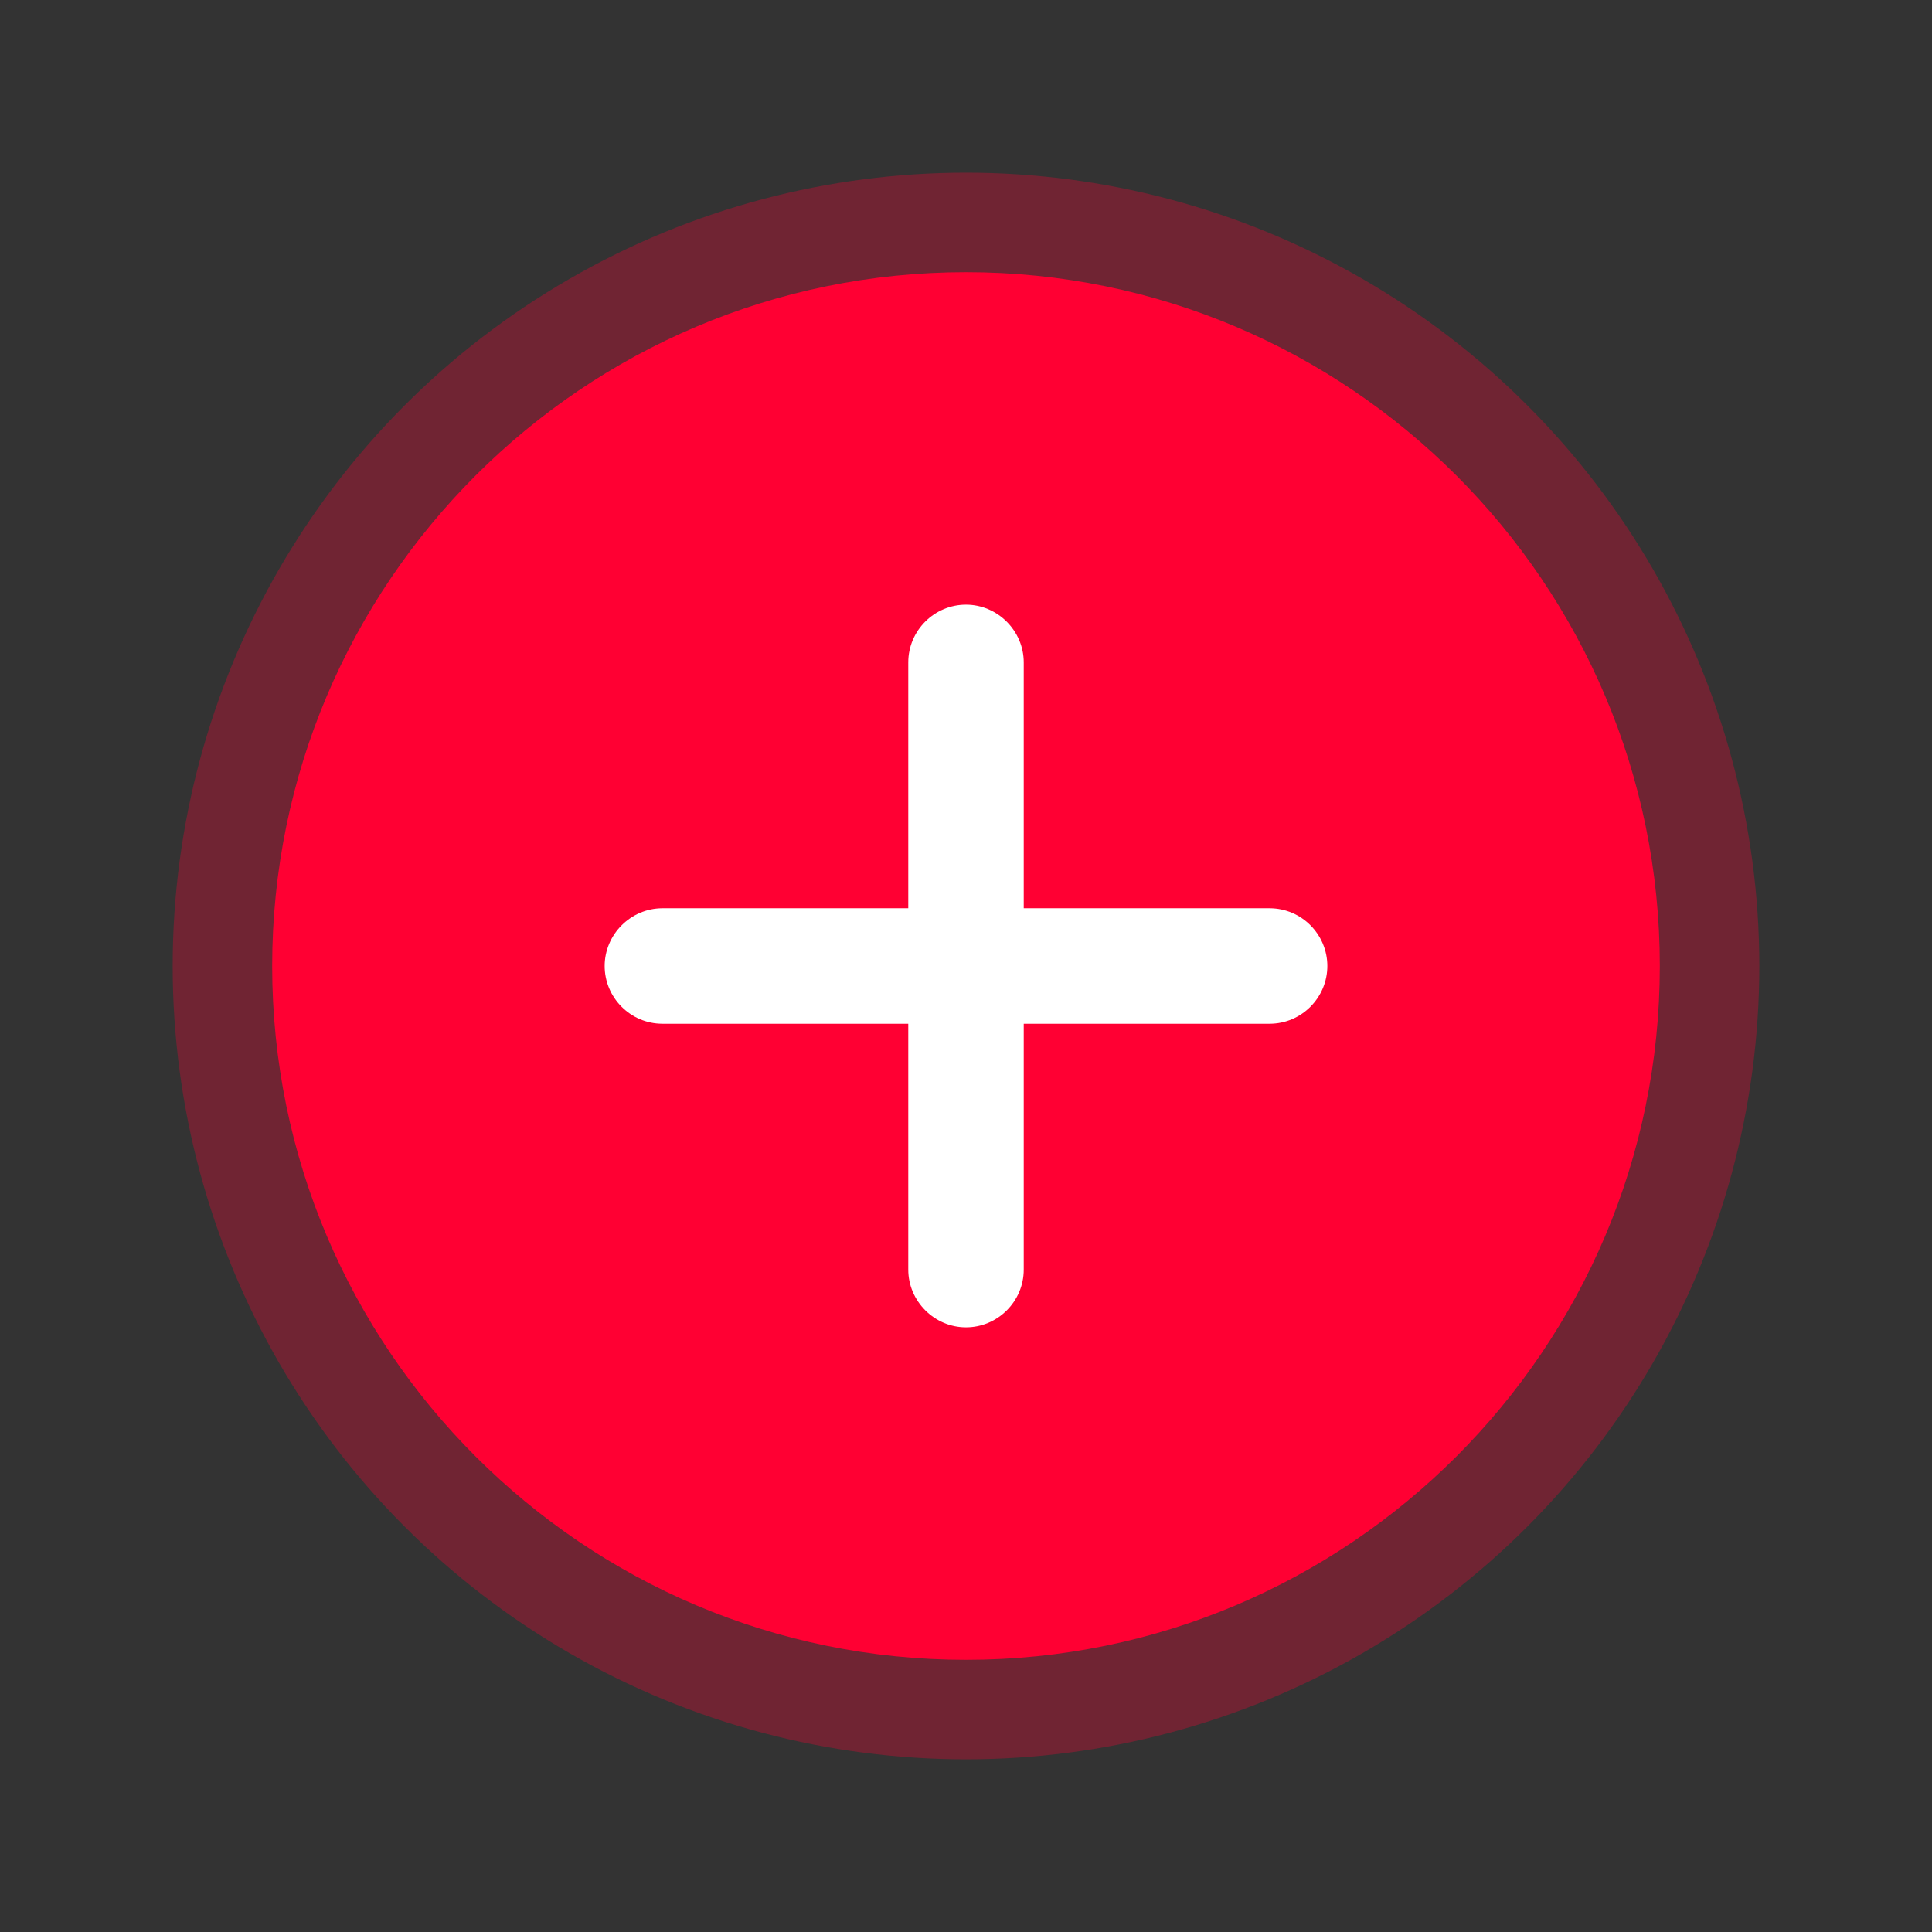
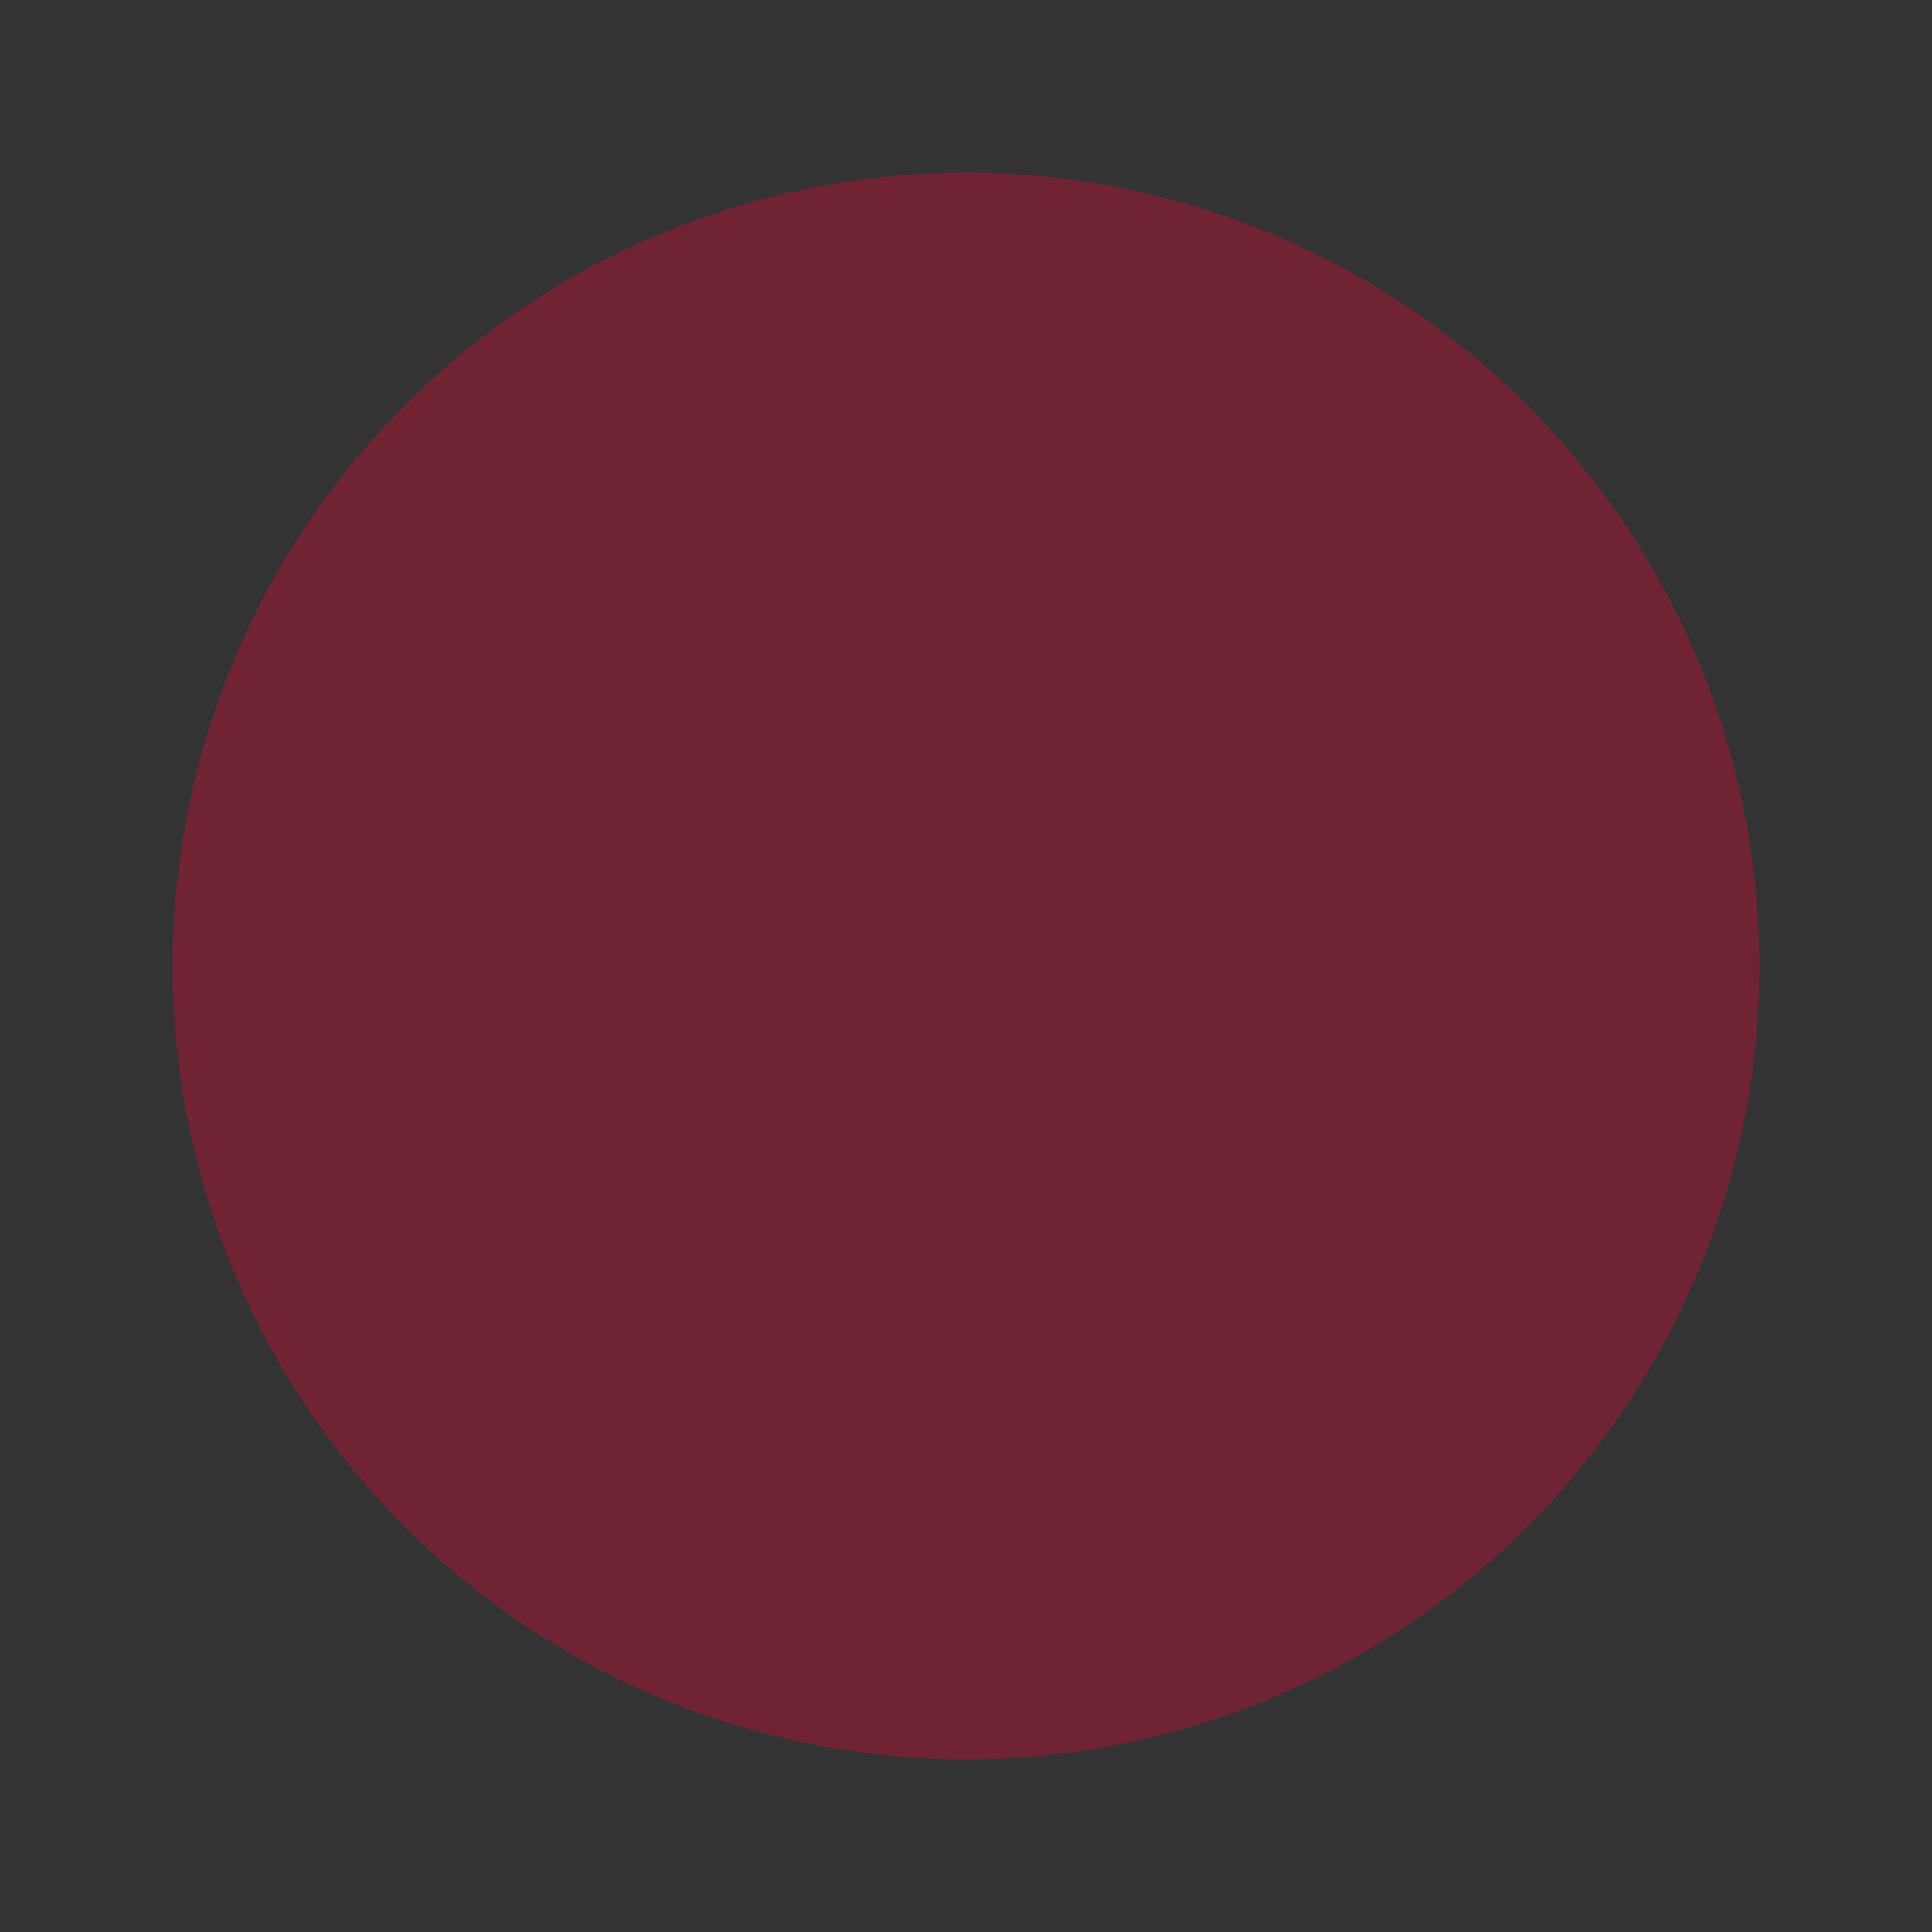
<svg xmlns="http://www.w3.org/2000/svg" version="1.1" id="el_y-MXzP1yF" x="0px" y="0px" viewBox="0 0 512 512" style="enable-background:new 0 0 512 512;" xml:space="preserve">
  <rect x="0" y="0" width="512" height="512" fill="#333333" stroke="none" />
  <style>@-webkit-keyframes kf_el_x9I1AQvY1S_an_Xixha--mq{0%{-webkit-transform: translate(256px, 256px) scale(0.9, 0.9) translate(-256px, -256px);transform: translate(256px, 256px) scale(0.9, 0.9) translate(-256px, -256px);}100%{-webkit-transform: translate(256px, 256px) scale(0.9, 0.9) translate(-256px, -256px);transform: translate(256px, 256px) scale(0.9, 0.9) translate(-256px, -256px);}}@keyframes kf_el_x9I1AQvY1S_an_Xixha--mq{0%{-webkit-transform: translate(256px, 256px) scale(0.9, 0.9) translate(-256px, -256px);transform: translate(256px, 256px) scale(0.9, 0.9) translate(-256px, -256px);}100%{-webkit-transform: translate(256px, 256px) scale(0.9, 0.9) translate(-256px, -256px);transform: translate(256px, 256px) scale(0.9, 0.9) translate(-256px, -256px);}}@-webkit-keyframes kf_el_x9I1AQvY1S_an_N0ROWa2Uw{38.89%{-webkit-transform: translate(256px, 256px) rotate(0deg) translate(-256px, -256px);transform: translate(256px, 256px) rotate(0deg) translate(-256px, -256px);}55.56%{-webkit-transform: translate(256px, 256px) rotate(180deg) translate(-256px, -256px);transform: translate(256px, 256px) rotate(180deg) translate(-256px, -256px);}0%{-webkit-transform: translate(256px, 256px) rotate(0deg) translate(-256px, -256px);transform: translate(256px, 256px) rotate(0deg) translate(-256px, -256px);}100%{-webkit-transform: translate(256px, 256px) rotate(180deg) translate(-256px, -256px);transform: translate(256px, 256px) rotate(180deg) translate(-256px, -256px);}}@keyframes kf_el_x9I1AQvY1S_an_N0ROWa2Uw{38.89%{-webkit-transform: translate(256px, 256px) rotate(0deg) translate(-256px, -256px);transform: translate(256px, 256px) rotate(0deg) translate(-256px, -256px);}55.56%{-webkit-transform: translate(256px, 256px) rotate(180deg) translate(-256px, -256px);transform: translate(256px, 256px) rotate(180deg) translate(-256px, -256px);}0%{-webkit-transform: translate(256px, 256px) rotate(0deg) translate(-256px, -256px);transform: translate(256px, 256px) rotate(0deg) translate(-256px, -256px);}100%{-webkit-transform: translate(256px, 256px) rotate(180deg) translate(-256px, -256px);transform: translate(256px, 256px) rotate(180deg) translate(-256px, -256px);}}@-webkit-keyframes kf_el_1JT-Uo3URV_an_jU3ctki-S{0%{-webkit-transform: translate(256px, 256px) scale(0.9, 0.9) translate(-256px, -256px);transform: translate(256px, 256px) scale(0.9, 0.9) translate(-256px, -256px);}16.67%{-webkit-transform: translate(256px, 256px) scale(1.08, 1.08) translate(-256px, -256px);transform: translate(256px, 256px) scale(1.08, 1.08) translate(-256px, -256px);}33.33%{-webkit-transform: translate(256px, 256px) scale(0.9, 0.9) translate(-256px, -256px);transform: translate(256px, 256px) scale(0.9, 0.9) translate(-256px, -256px);}61.11%{-webkit-transform: translate(256px, 256px) scale(0.9, 0.9) translate(-256px, -256px);transform: translate(256px, 256px) scale(0.9, 0.9) translate(-256px, -256px);}77.78%{-webkit-transform: translate(256px, 256px) scale(1.08, 1.08) translate(-256px, -256px);transform: translate(256px, 256px) scale(1.08, 1.08) translate(-256px, -256px);}94.44%{-webkit-transform: translate(256px, 256px) scale(0.9, 0.9) translate(-256px, -256px);transform: translate(256px, 256px) scale(0.9, 0.9) translate(-256px, -256px);}100%{-webkit-transform: translate(256px, 256px) scale(0.9, 0.9) translate(-256px, -256px);transform: translate(256px, 256px) scale(0.9, 0.9) translate(-256px, -256px);}}@keyframes kf_el_1JT-Uo3URV_an_jU3ctki-S{0%{-webkit-transform: translate(256px, 256px) scale(0.9, 0.9) translate(-256px, -256px);transform: translate(256px, 256px) scale(0.9, 0.9) translate(-256px, -256px);}16.67%{-webkit-transform: translate(256px, 256px) scale(1.08, 1.08) translate(-256px, -256px);transform: translate(256px, 256px) scale(1.08, 1.08) translate(-256px, -256px);}33.33%{-webkit-transform: translate(256px, 256px) scale(0.9, 0.9) translate(-256px, -256px);transform: translate(256px, 256px) scale(0.9, 0.9) translate(-256px, -256px);}61.11%{-webkit-transform: translate(256px, 256px) scale(0.9, 0.9) translate(-256px, -256px);transform: translate(256px, 256px) scale(0.9, 0.9) translate(-256px, -256px);}77.78%{-webkit-transform: translate(256px, 256px) scale(1.08, 1.08) translate(-256px, -256px);transform: translate(256px, 256px) scale(1.08, 1.08) translate(-256px, -256px);}94.44%{-webkit-transform: translate(256px, 256px) scale(0.9, 0.9) translate(-256px, -256px);transform: translate(256px, 256px) scale(0.9, 0.9) translate(-256px, -256px);}100%{-webkit-transform: translate(256px, 256px) scale(0.9, 0.9) translate(-256px, -256px);transform: translate(256px, 256px) scale(0.9, 0.9) translate(-256px, -256px);}}#el_y-MXzP1yF *{-webkit-animation-duration: 3s;animation-duration: 3s;-webkit-animation-iteration-count: 1;animation-iteration-count: 1;-webkit-animation-timing-function: cubic-bezier(0, 0, 1, 1);animation-timing-function: cubic-bezier(0, 0, 1, 1);}#el_1JT-Uo3URV{opacity: 0.3;fill: #FF0033;enable-background: new;}#el_KYCJy7l0E5{fill: #CC0029;enable-background: new;visibility: hidden;}#el_GqJMVgNiuz{fill: #FFFFFF;}#el_7amHtpDf3U{fill: #FF0033;}#el_1JT-Uo3URV_an_jU3ctki-S{-webkit-animation-fill-mode: backwards;animation-fill-mode: backwards;-webkit-transform: translate(256px, 256px) scale(0.9, 0.9) translate(-256px, -256px);transform: translate(256px, 256px) scale(0.9, 0.9) translate(-256px, -256px);-webkit-animation-name: kf_el_1JT-Uo3URV_an_jU3ctki-S;animation-name: kf_el_1JT-Uo3URV_an_jU3ctki-S;-webkit-animation-timing-function: cubic-bezier(0, 0, 1, 1);animation-timing-function: cubic-bezier(0, 0, 1, 1);}#el_x9I1AQvY1S_an_N0ROWa2Uw{-webkit-animation-fill-mode: backwards;animation-fill-mode: backwards;-webkit-transform: translate(256px, 256px) rotate(0deg) translate(-256px, -256px);transform: translate(256px, 256px) rotate(0deg) translate(-256px, -256px);-webkit-animation-name: kf_el_x9I1AQvY1S_an_N0ROWa2Uw;animation-name: kf_el_x9I1AQvY1S_an_N0ROWa2Uw;-webkit-animation-timing-function: cubic-bezier(0, 0, 1, 1);animation-timing-function: cubic-bezier(0, 0, 1, 1);}#el_x9I1AQvY1S_an_Xixha--mq{-webkit-animation-fill-mode: backwards;animation-fill-mode: backwards;-webkit-transform: translate(256px, 256px) scale(0.9, 0.9) translate(-256px, -256px);transform: translate(256px, 256px) scale(0.9, 0.9) translate(-256px, -256px);-webkit-animation-name: kf_el_x9I1AQvY1S_an_Xixha--mq;animation-name: kf_el_x9I1AQvY1S_an_Xixha--mq;-webkit-animation-timing-function: cubic-bezier(0, 0, 1, 1);animation-timing-function: cubic-bezier(0, 0, 1, 1);}</style>
  <g id="el_1JT-Uo3URV_an_jU3ctki-S" data-animator-group="true" data-animator-type="2">
    <circle cx="256" cy="256" r="233.6" id="el_1JT-Uo3URV" />
  </g>
  <g id="el_x9I1AQvY1S_an_N0ROWa2Uw" data-animator-group="true" data-animator-type="1">
    <g id="el_x9I1AQvY1S_an_Xixha--mq" data-animator-group="true" data-animator-type="2">
      <g id="el_x9I1AQvY1S">
        <g id="el_73JrYktDz0">
-           <circle cx="256" cy="256" r="189.2" id="el_GqJMVgNiuz" />
-           <path d="M256,51.7C143.3,51.7,51.7,143.3,51.7,256S143.3,460.3,256,460.3S460.3,368.7,460.3,256S368.7,51.7,256,51.7z&#10;&#09;&#09;&#09; M345.4,273H273v72.4c0,9.4-7.7,17-17,17c-9.3,0-17-7.7-17-17V273h-72.4c-9.4,0-17-7.7-17-17c0-9.3,7.7-17,17-17H239v-72.4&#10;&#09;&#09;&#09;c0-9.4,7.7-17,17-17c9.3,0,17,7.7,17,17V239h72.4c9.4,0,17,7.7,17,17C362.4,265.3,354.8,273,345.4,273z" id="el_7amHtpDf3U" />
-         </g>
+           </g>
      </g>
    </g>
  </g>
</svg>